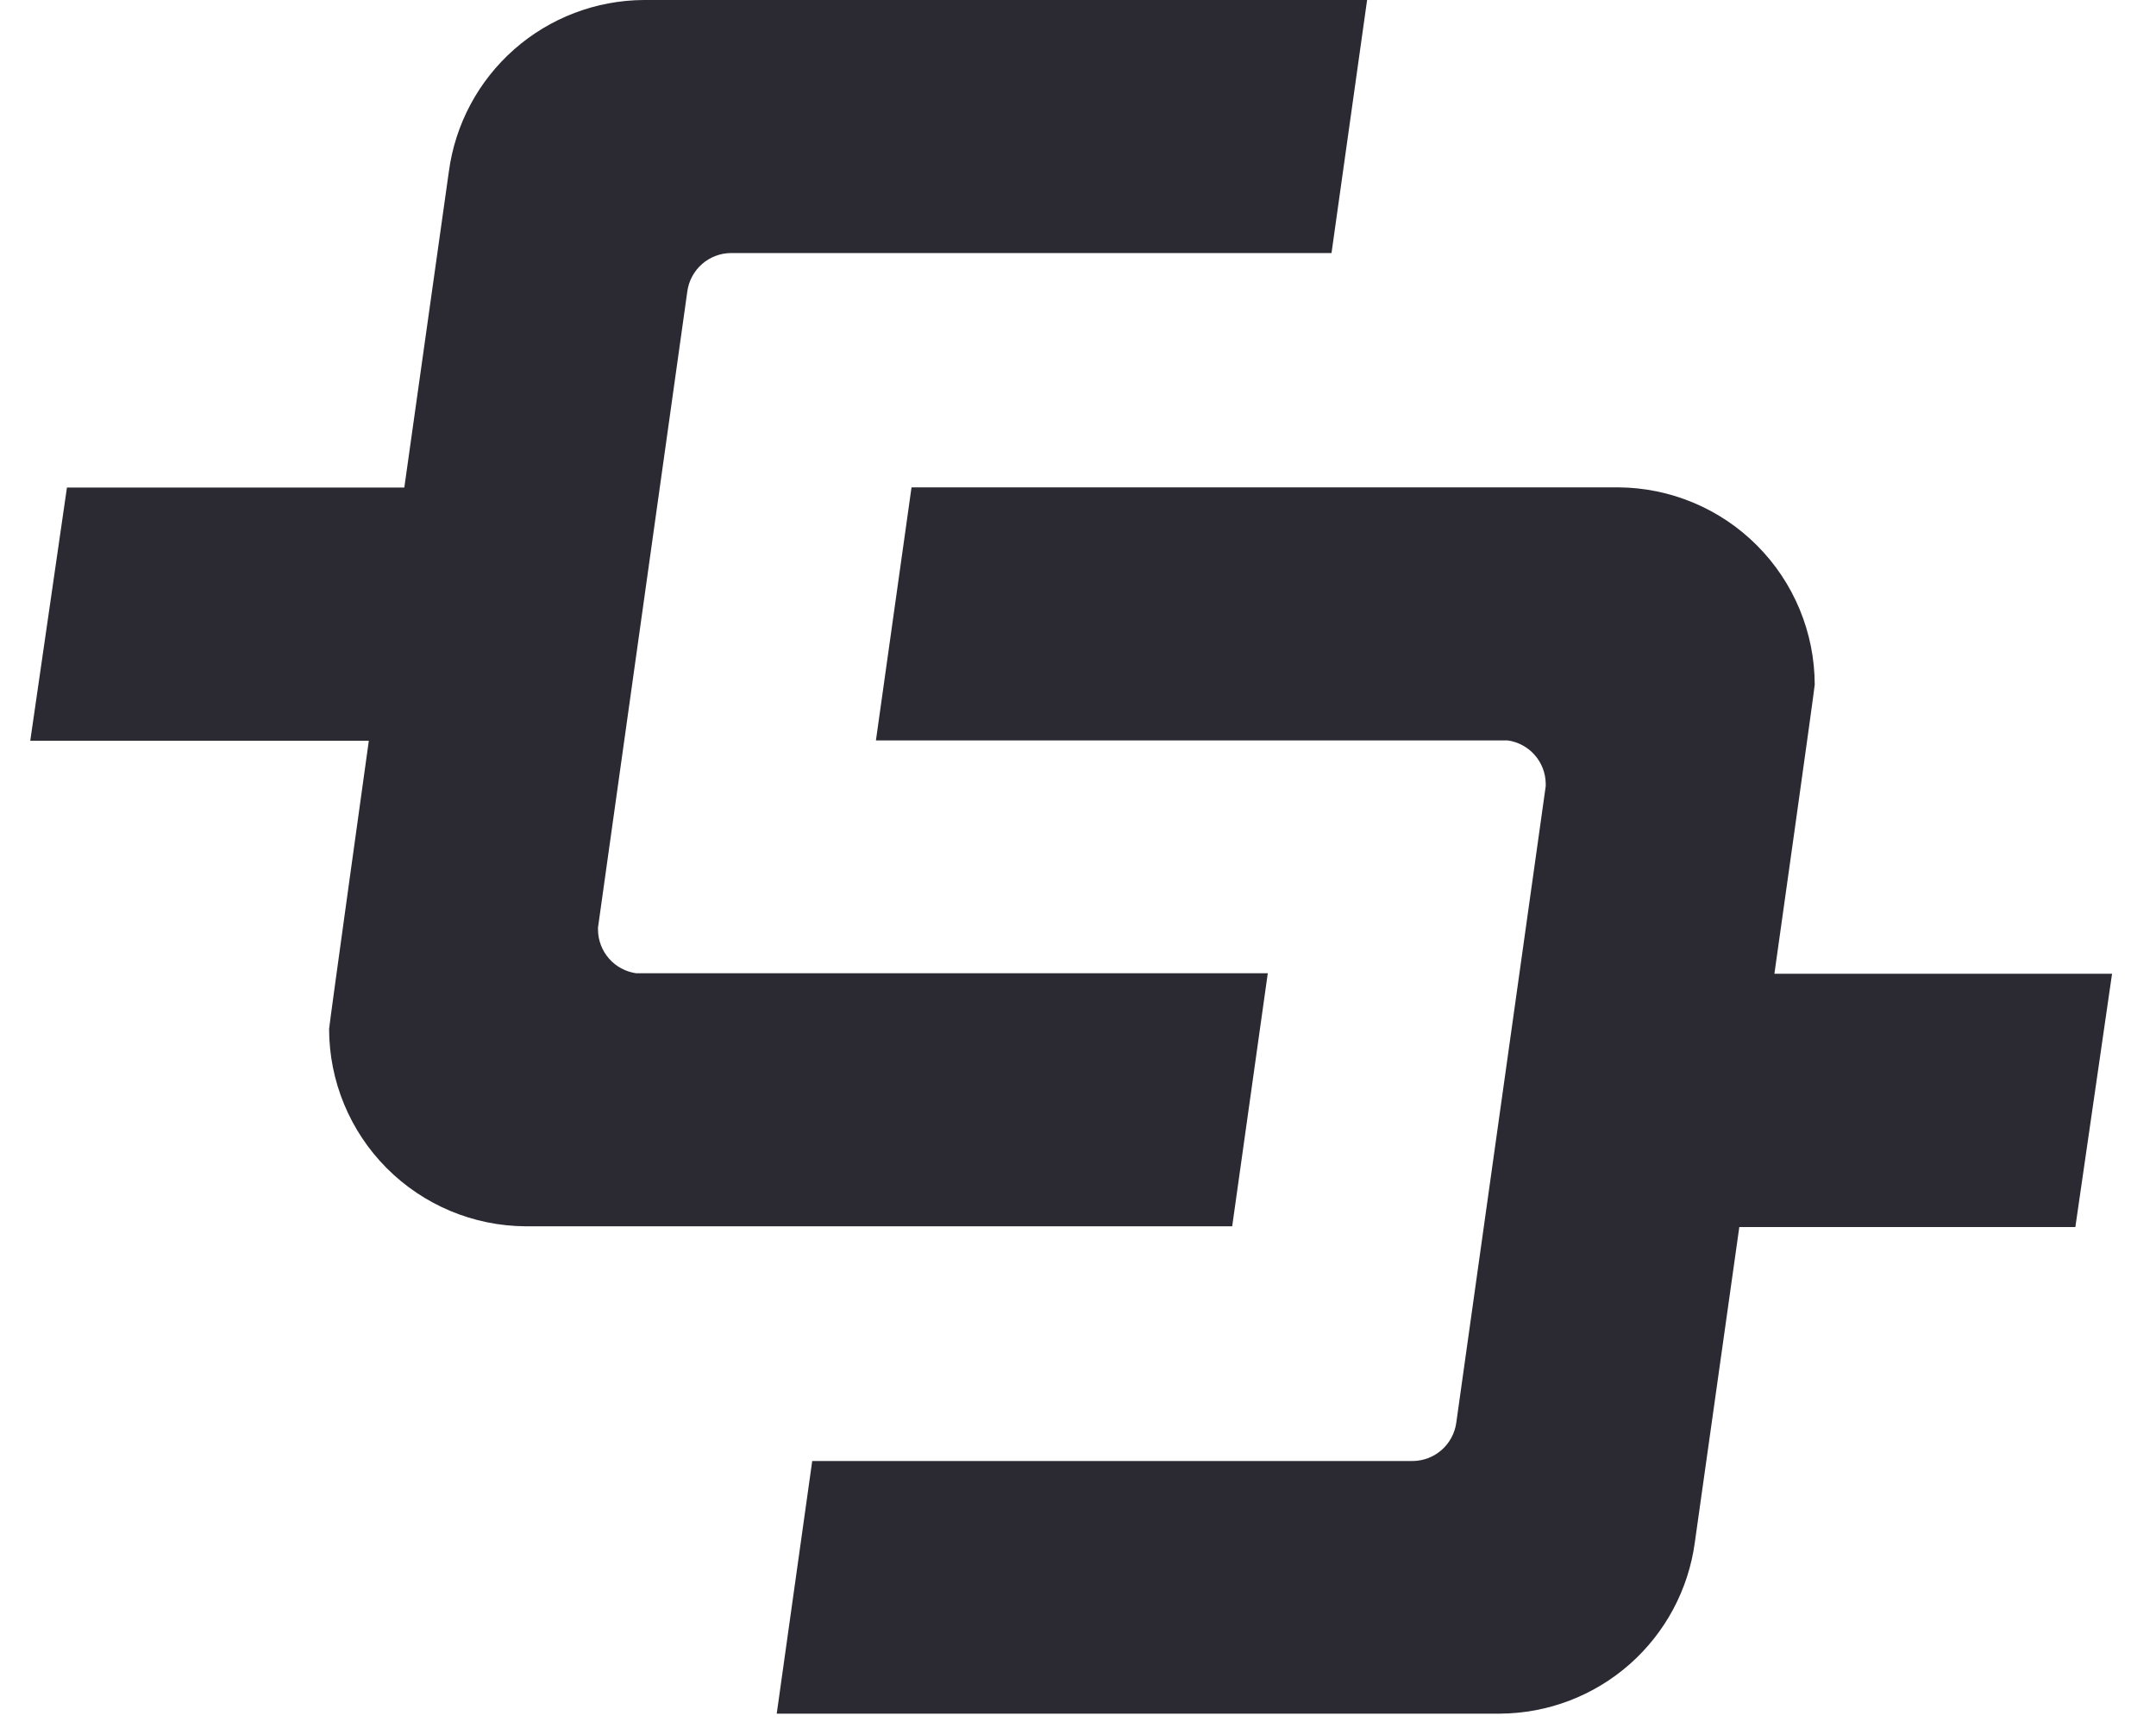
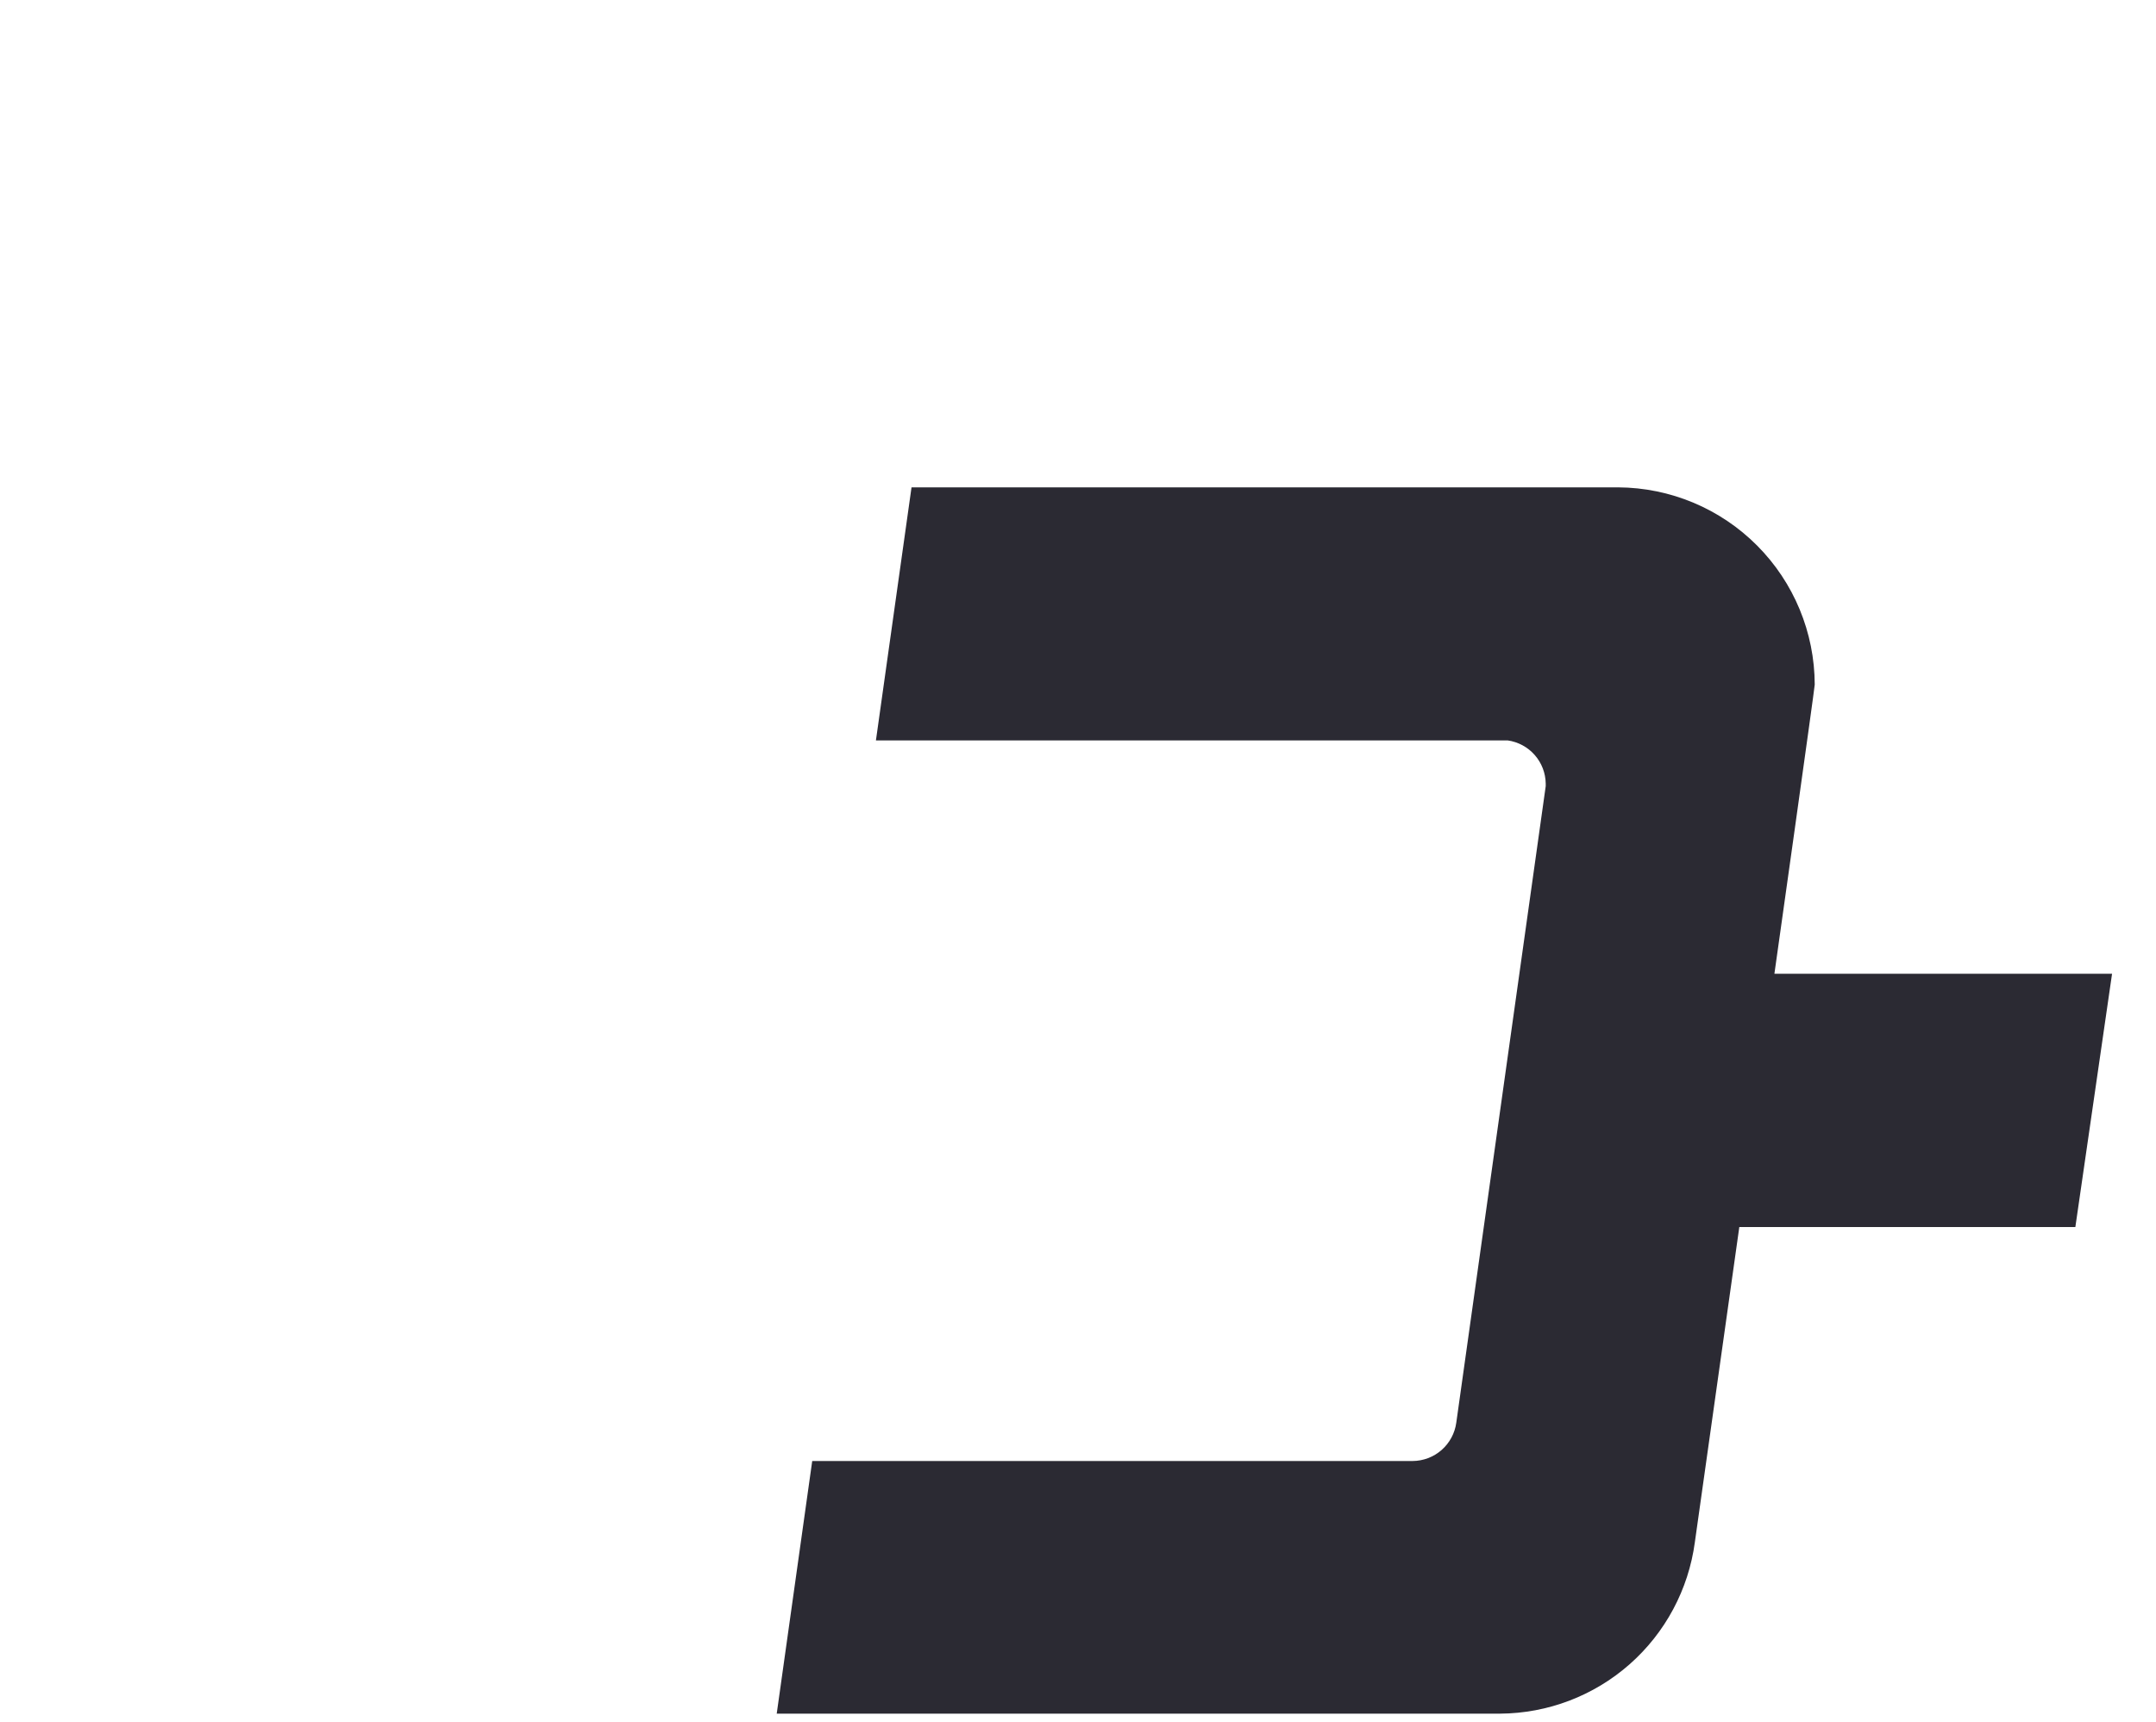
<svg xmlns="http://www.w3.org/2000/svg" width="149" height="119" viewBox="0 0 149 119" fill="none">
  <g clip-path="url(#clip0_557_5217)">
-     <path d="M87.616 67.269H44.08H43.961C43.238 67.166 42.576 66.809 42.093 66.261C41.61 65.713 41.339 65.01 41.328 64.28V64.106L47.501 20.138C47.602 19.406 47.963 18.735 48.519 18.249C49.074 17.762 49.787 17.493 50.525 17.49H92.02L94.48 0H44.484C41.189 0.021 38.013 1.231 35.539 3.407C33.066 5.584 31.462 8.58 31.022 11.846L27.942 33.697H4.627L2.091 51.201H25.489C25.489 51.201 22.744 70.893 22.744 71.123C22.749 74.728 24.18 78.185 26.724 80.739C29.268 83.294 32.719 84.739 36.325 84.759H85.156L87.616 67.269Z" fill="#2B2A33" />
    <path d="M145.963 67.306H122.628C122.628 67.306 125.415 47.551 125.415 47.321C125.407 43.717 123.976 40.261 121.432 37.707C118.889 35.152 115.439 33.707 111.834 33.685H62.995L60.535 51.175H104.072H104.19C104.914 51.276 105.577 51.633 106.061 52.182C106.544 52.73 106.815 53.433 106.824 54.164V54.338L100.643 98.334C100.543 99.066 100.181 99.736 99.626 100.223C99.07 100.709 98.358 100.979 97.619 100.982H56.132L53.679 118.444H103.668C106.963 118.424 110.14 117.215 112.614 115.038C115.087 112.861 116.691 109.864 117.13 106.598L120.203 84.809H143.427L145.963 67.306Z" fill="#2B2A33" />
  </g>
  <defs>
    <clipPath id="clip0_557_5217">
      <rect width="148.07" height="118.456" fill="white" />
    </clipPath>
  </defs>
</svg>